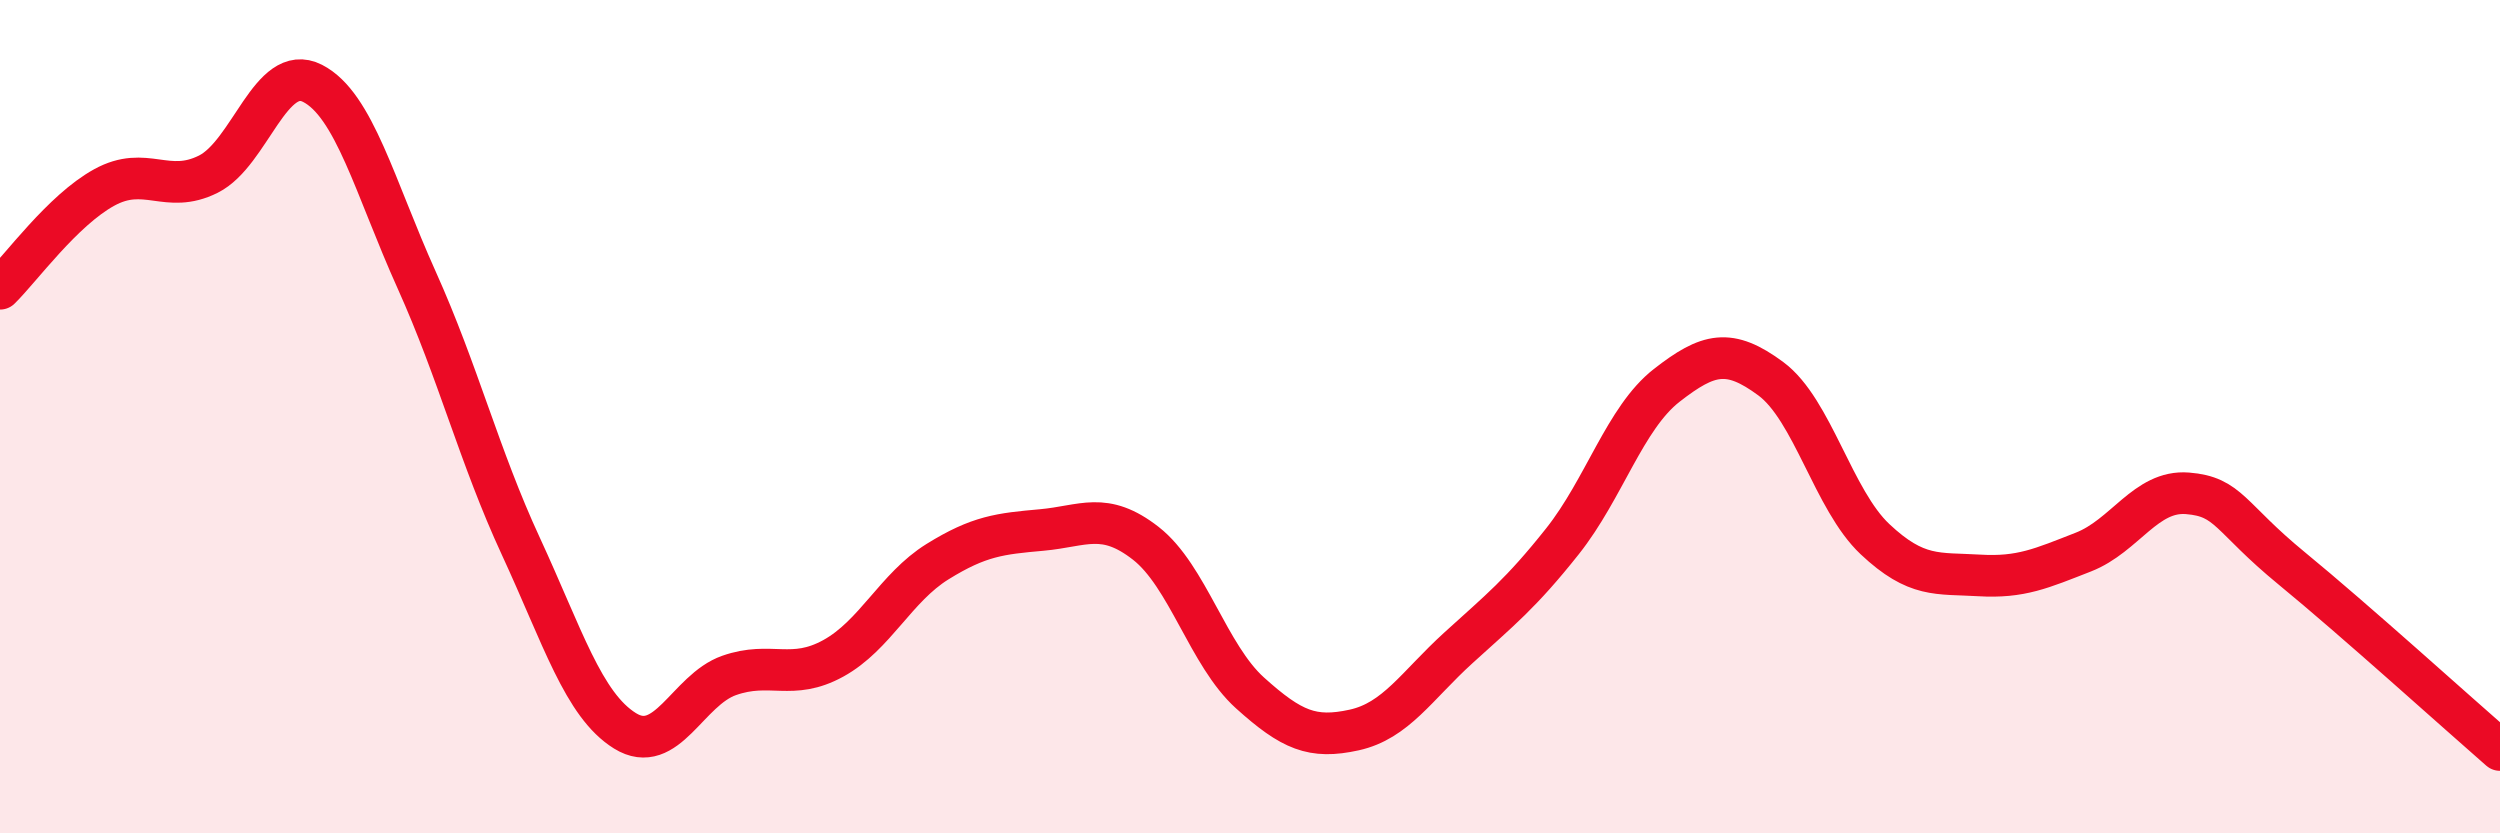
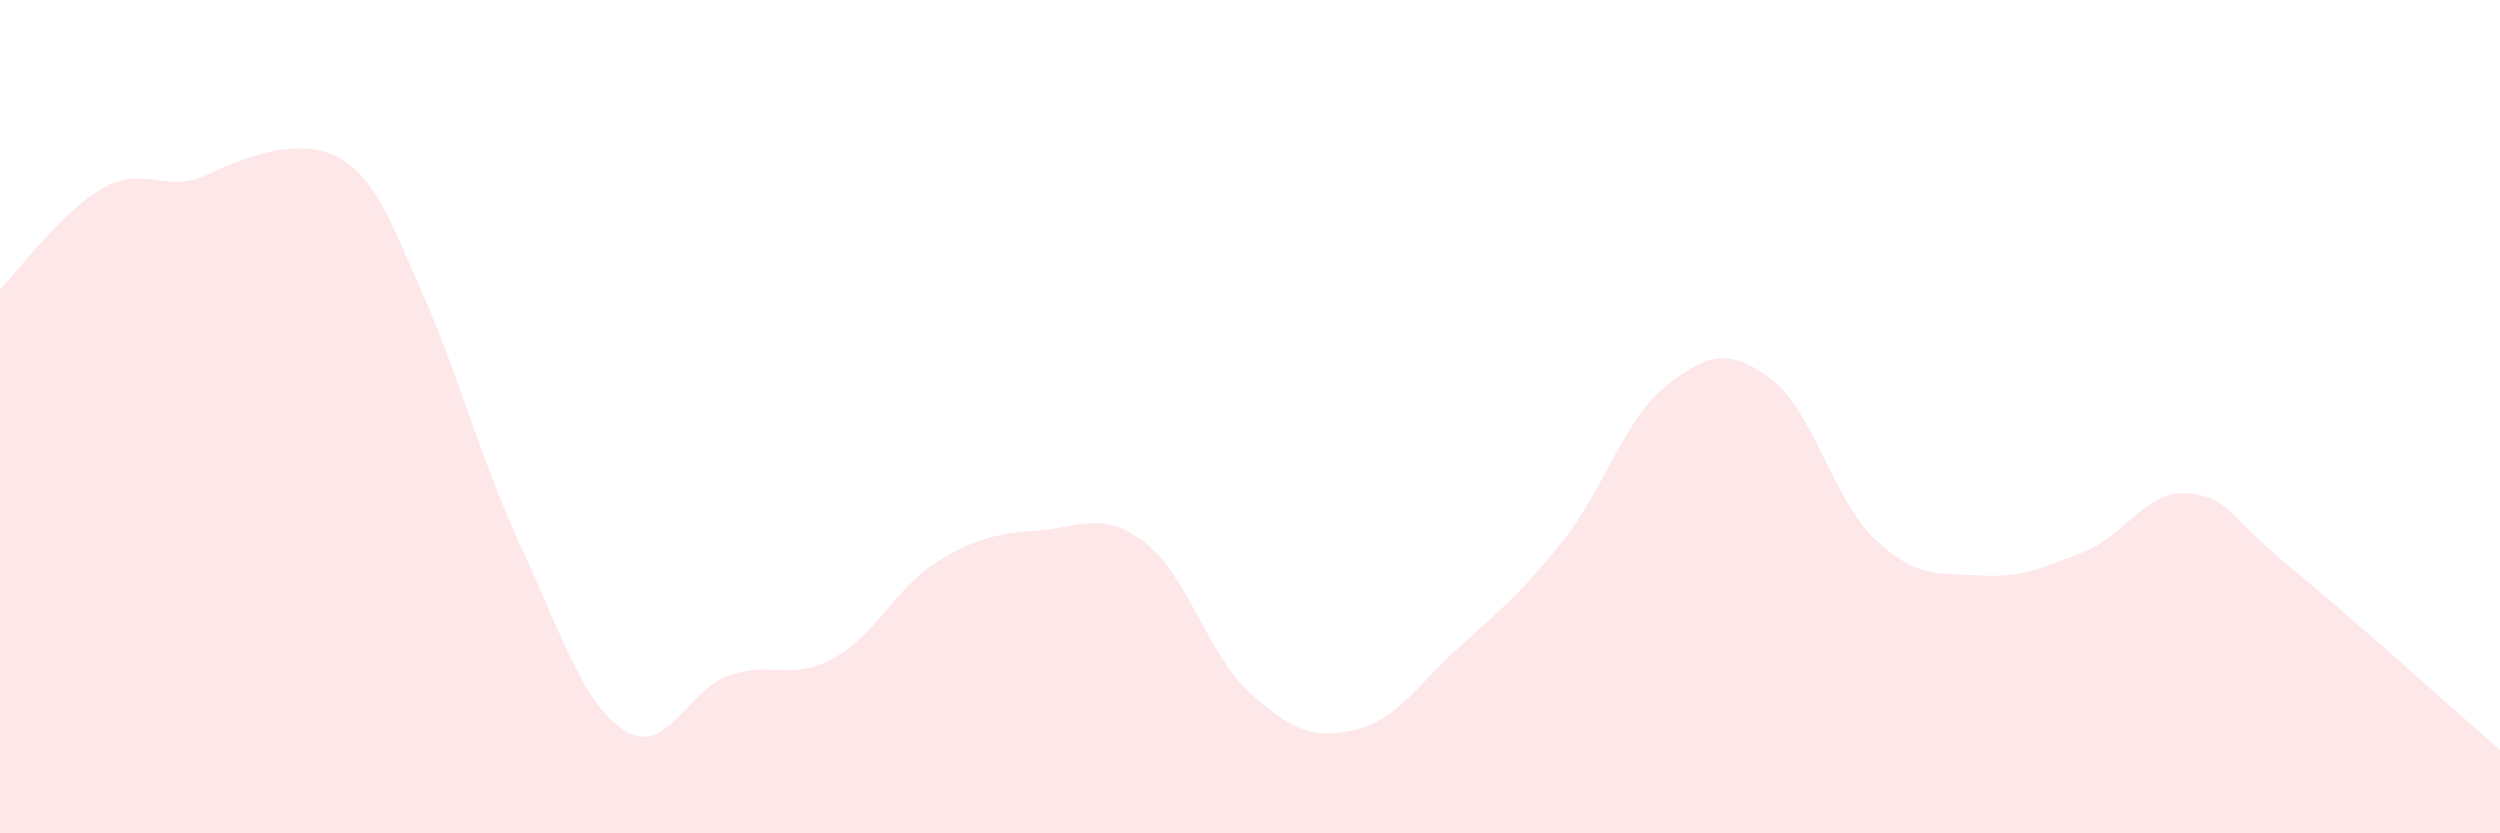
<svg xmlns="http://www.w3.org/2000/svg" width="60" height="20" viewBox="0 0 60 20">
-   <path d="M 0,6.93 C 0.5,6.44 1.5,5.05 2.5,4.5 C 3.5,3.95 4,4.68 5,4.18 C 6,3.68 6.5,1.49 7.5,2 C 8.5,2.51 9,4.5 10,6.72 C 11,8.94 11.5,10.95 12.5,13.11 C 13.5,15.27 14,16.92 15,17.54 C 16,18.16 16.5,16.56 17.5,16.21 C 18.5,15.86 19,16.35 20,15.8 C 21,15.25 21.5,14.1 22.5,13.48 C 23.5,12.86 24,12.81 25,12.72 C 26,12.63 26.5,12.26 27.5,13.04 C 28.5,13.82 29,15.73 30,16.63 C 31,17.53 31.5,17.74 32.5,17.52 C 33.5,17.3 34,16.46 35,15.55 C 36,14.64 36.5,14.25 37.5,12.99 C 38.5,11.73 39,10.03 40,9.25 C 41,8.47 41.5,8.35 42.5,9.09 C 43.5,9.83 44,12 45,12.94 C 46,13.88 46.5,13.75 47.5,13.81 C 48.5,13.87 49,13.64 50,13.25 C 51,12.86 51.5,11.76 52.5,11.84 C 53.5,11.92 53.5,12.41 55,13.64 C 56.5,14.87 59,17.13 60,18L60 20L0 20Z" fill="#EB0A25" opacity="0.1" stroke-linecap="round" stroke-linejoin="round" />
-   <path d="M 0,6.93 C 0.5,6.44 1.5,5.05 2.5,4.5 C 3.5,3.95 4,4.68 5,4.18 C 6,3.68 6.5,1.49 7.5,2 C 8.5,2.51 9,4.5 10,6.72 C 11,8.94 11.5,10.95 12.5,13.11 C 13.5,15.27 14,16.92 15,17.54 C 16,18.16 16.5,16.56 17.5,16.21 C 18.5,15.86 19,16.35 20,15.8 C 21,15.25 21.5,14.1 22.5,13.48 C 23.5,12.86 24,12.81 25,12.72 C 26,12.63 26.5,12.26 27.5,13.04 C 28.5,13.82 29,15.73 30,16.63 C 31,17.53 31.5,17.74 32.5,17.52 C 33.5,17.3 34,16.46 35,15.55 C 36,14.64 36.5,14.25 37.5,12.99 C 38.5,11.73 39,10.03 40,9.25 C 41,8.47 41.5,8.35 42.5,9.09 C 43.5,9.83 44,12 45,12.94 C 46,13.88 46.5,13.75 47.5,13.81 C 48.5,13.87 49,13.64 50,13.25 C 51,12.86 51.5,11.76 52.5,11.84 C 53.5,11.92 53.5,12.41 55,13.64 C 56.5,14.87 59,17.13 60,18" stroke="#EB0A25" stroke-width="1" fill="none" stroke-linecap="round" stroke-linejoin="round" />
+   <path d="M 0,6.93 C 0.5,6.44 1.5,5.05 2.5,4.5 C 3.5,3.95 4,4.68 5,4.18 C 8.5,2.51 9,4.5 10,6.72 C 11,8.94 11.5,10.95 12.5,13.11 C 13.5,15.27 14,16.92 15,17.54 C 16,18.16 16.5,16.56 17.5,16.21 C 18.5,15.86 19,16.35 20,15.8 C 21,15.25 21.5,14.1 22.5,13.48 C 23.5,12.86 24,12.81 25,12.72 C 26,12.63 26.5,12.26 27.5,13.04 C 28.5,13.82 29,15.73 30,16.63 C 31,17.53 31.5,17.74 32.5,17.52 C 33.5,17.3 34,16.46 35,15.55 C 36,14.64 36.5,14.25 37.5,12.99 C 38.5,11.73 39,10.03 40,9.25 C 41,8.47 41.5,8.35 42.5,9.09 C 43.5,9.83 44,12 45,12.94 C 46,13.88 46.5,13.75 47.5,13.81 C 48.5,13.87 49,13.64 50,13.25 C 51,12.86 51.5,11.76 52.5,11.84 C 53.5,11.92 53.5,12.41 55,13.64 C 56.5,14.87 59,17.13 60,18L60 20L0 20Z" fill="#EB0A25" opacity="0.1" stroke-linecap="round" stroke-linejoin="round" />
</svg>